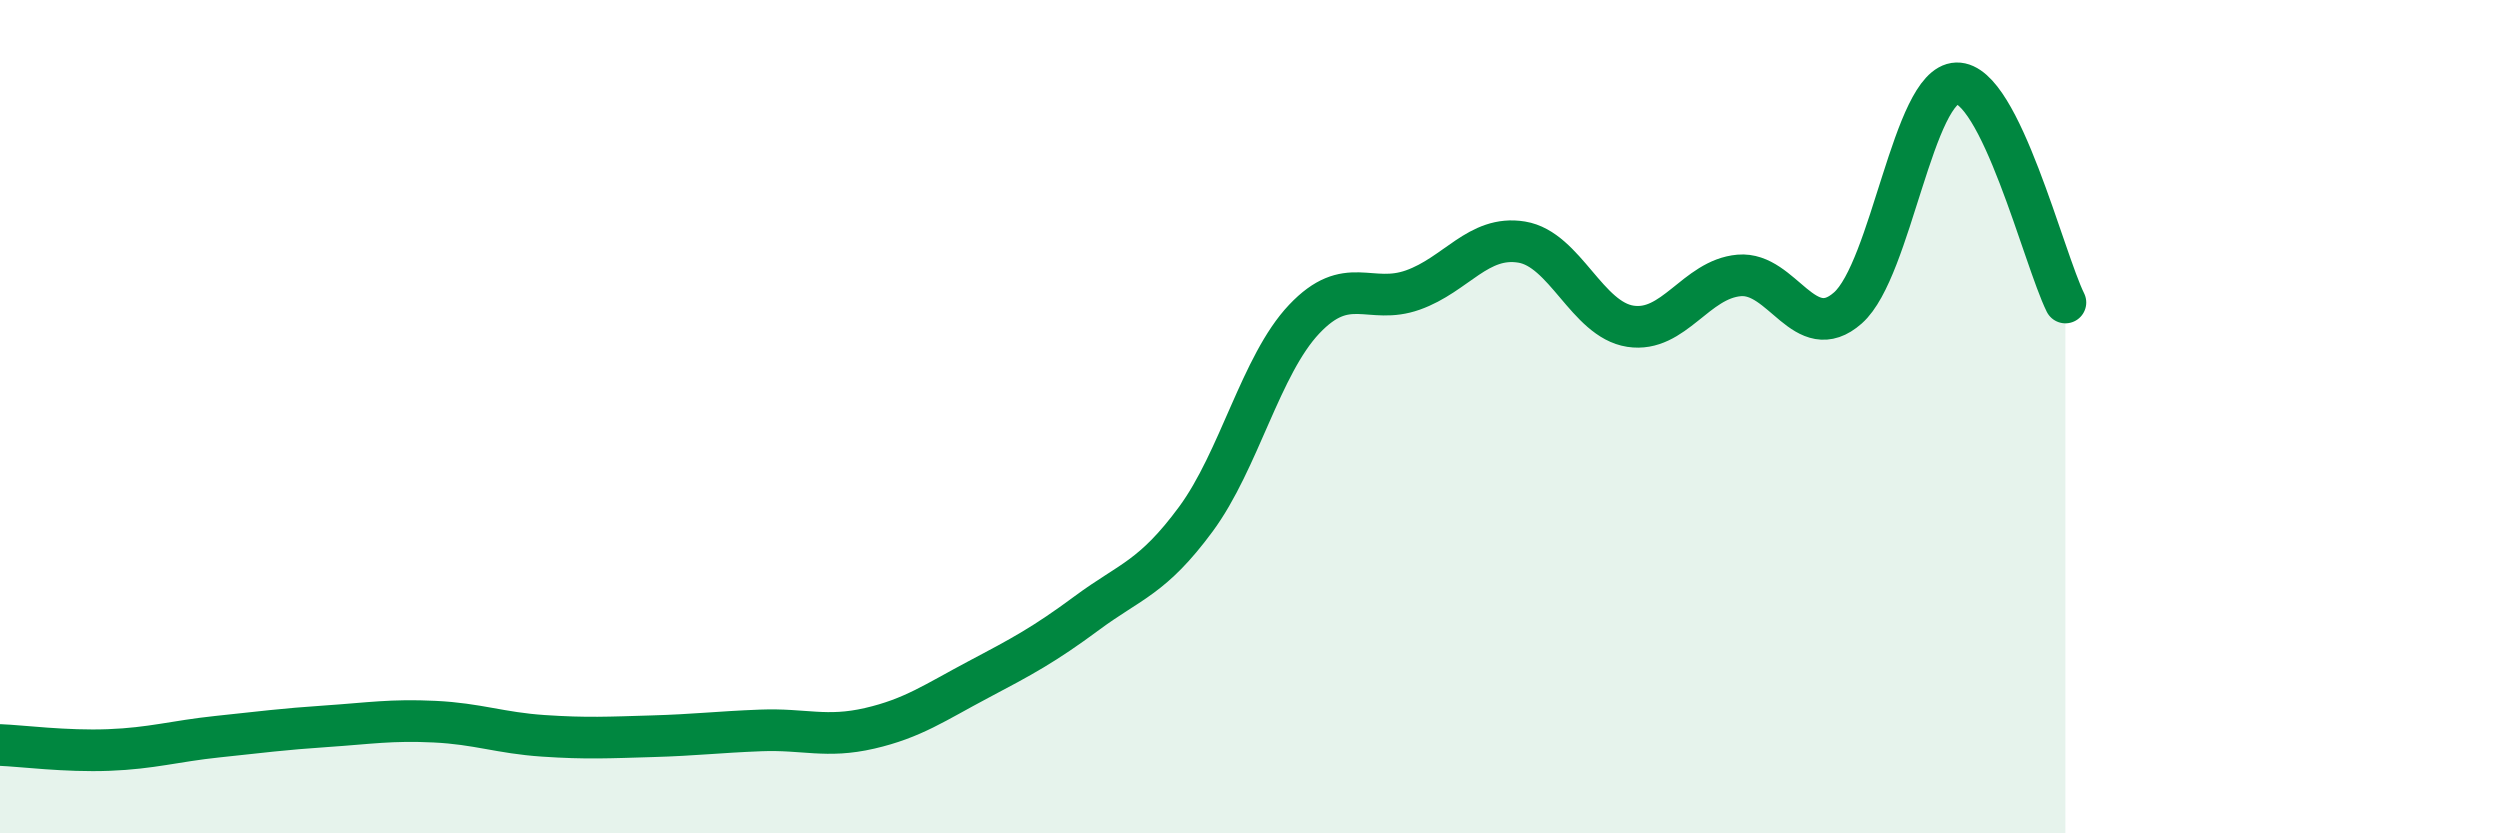
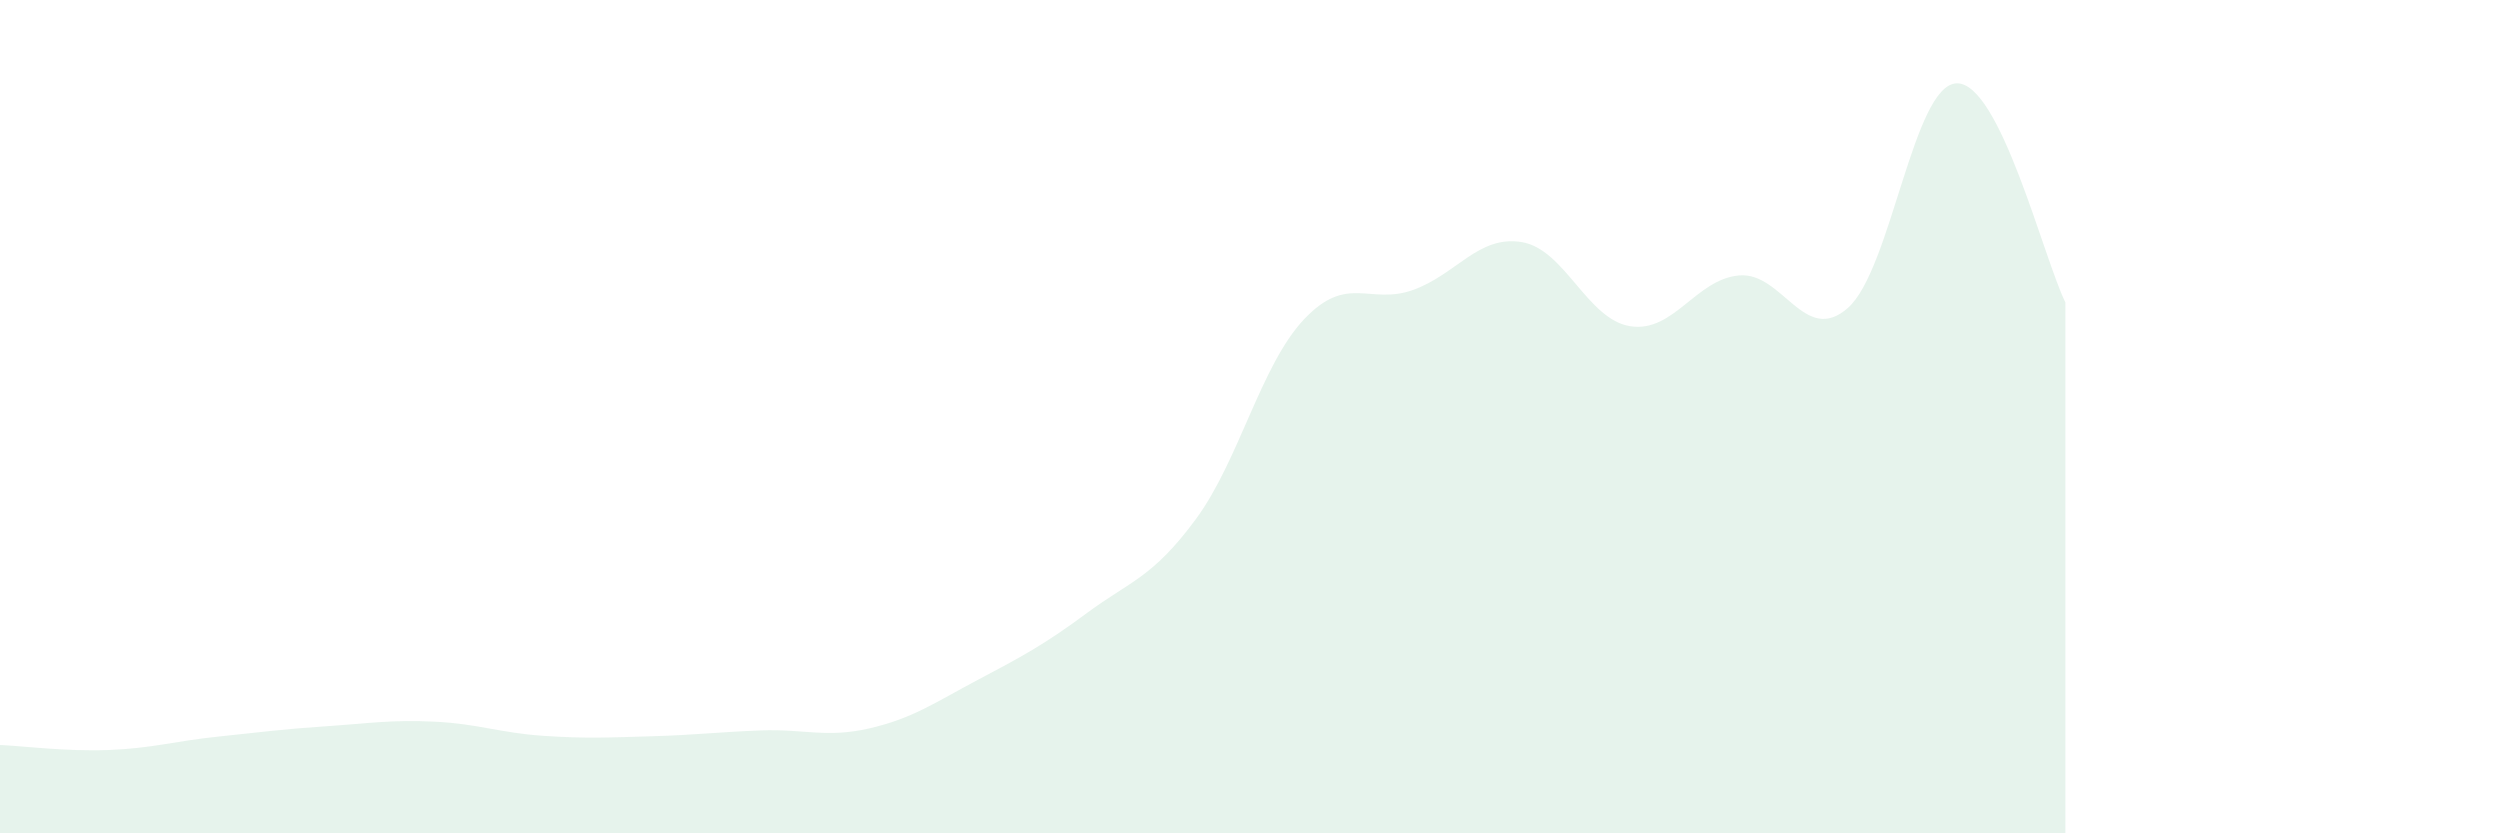
<svg xmlns="http://www.w3.org/2000/svg" width="60" height="20" viewBox="0 0 60 20">
  <path d="M 0,17.88 C 0.52,17.9 1.57,18.04 2.61,18 C 3.65,17.96 4.18,17.79 5.22,17.68 C 6.26,17.57 6.79,17.5 7.83,17.43 C 8.87,17.36 9.39,17.27 10.43,17.32 C 11.47,17.37 12,17.59 13.04,17.66 C 14.08,17.73 14.61,17.7 15.65,17.67 C 16.69,17.64 17.22,17.57 18.26,17.53 C 19.3,17.49 19.83,17.72 20.87,17.48 C 21.91,17.24 22.44,16.86 23.48,16.31 C 24.52,15.76 25.05,15.48 26.09,14.71 C 27.13,13.94 27.66,13.87 28.7,12.46 C 29.74,11.05 30.26,8.76 31.3,7.66 C 32.34,6.56 32.87,7.33 33.91,6.96 C 34.95,6.59 35.48,5.64 36.52,5.81 C 37.56,5.98 38.09,7.67 39.13,7.83 C 40.17,7.99 40.7,6.7 41.74,6.61 C 42.78,6.52 43.31,8.31 44.35,7.39 C 45.39,6.47 45.92,2.03 46.96,2 C 48,1.97 49.05,6.21 49.57,7.26L49.57 20L0 20Z" fill="#008740" opacity="0.1" stroke-linecap="round" stroke-linejoin="round" />
-   <path d="M 0,17.88 C 0.52,17.9 1.57,18.04 2.61,18 C 3.65,17.96 4.18,17.79 5.22,17.68 C 6.26,17.57 6.79,17.5 7.83,17.43 C 8.87,17.36 9.39,17.27 10.43,17.32 C 11.47,17.37 12,17.59 13.04,17.66 C 14.08,17.73 14.61,17.7 15.65,17.67 C 16.69,17.64 17.22,17.57 18.26,17.53 C 19.3,17.49 19.83,17.72 20.87,17.48 C 21.91,17.24 22.44,16.86 23.48,16.31 C 24.52,15.76 25.05,15.48 26.09,14.71 C 27.13,13.94 27.66,13.87 28.7,12.46 C 29.74,11.05 30.26,8.76 31.3,7.66 C 32.34,6.56 32.87,7.33 33.91,6.96 C 34.95,6.59 35.48,5.64 36.52,5.81 C 37.56,5.98 38.09,7.67 39.13,7.83 C 40.17,7.99 40.7,6.7 41.74,6.61 C 42.78,6.52 43.31,8.31 44.35,7.39 C 45.39,6.47 45.92,2.03 46.96,2 C 48,1.97 49.05,6.21 49.57,7.26" stroke="#008740" stroke-width="1" fill="none" stroke-linecap="round" stroke-linejoin="round" />
</svg>